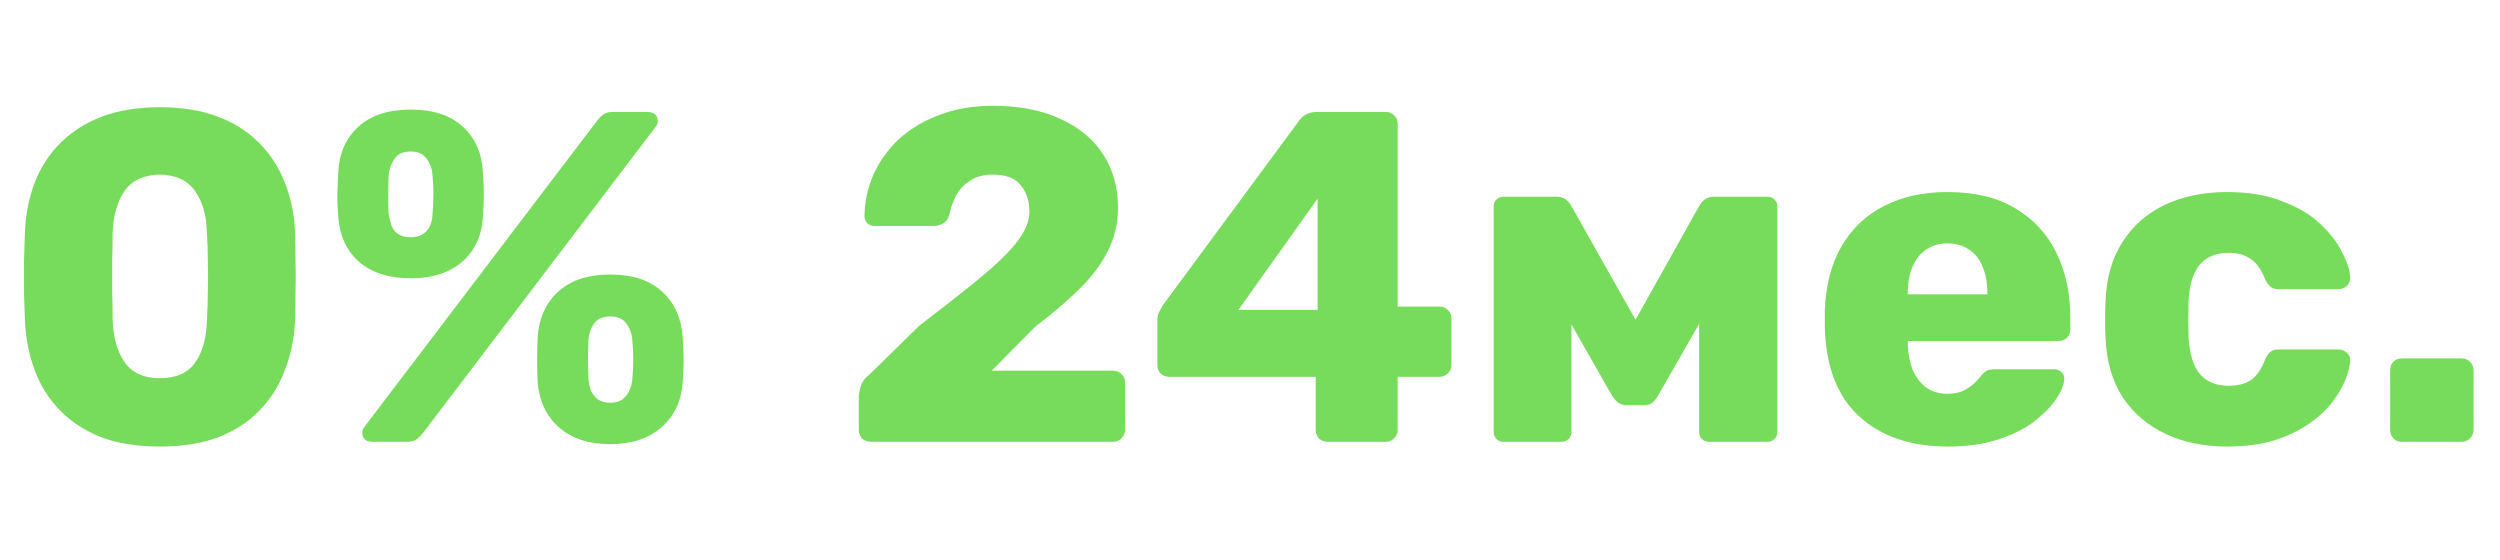
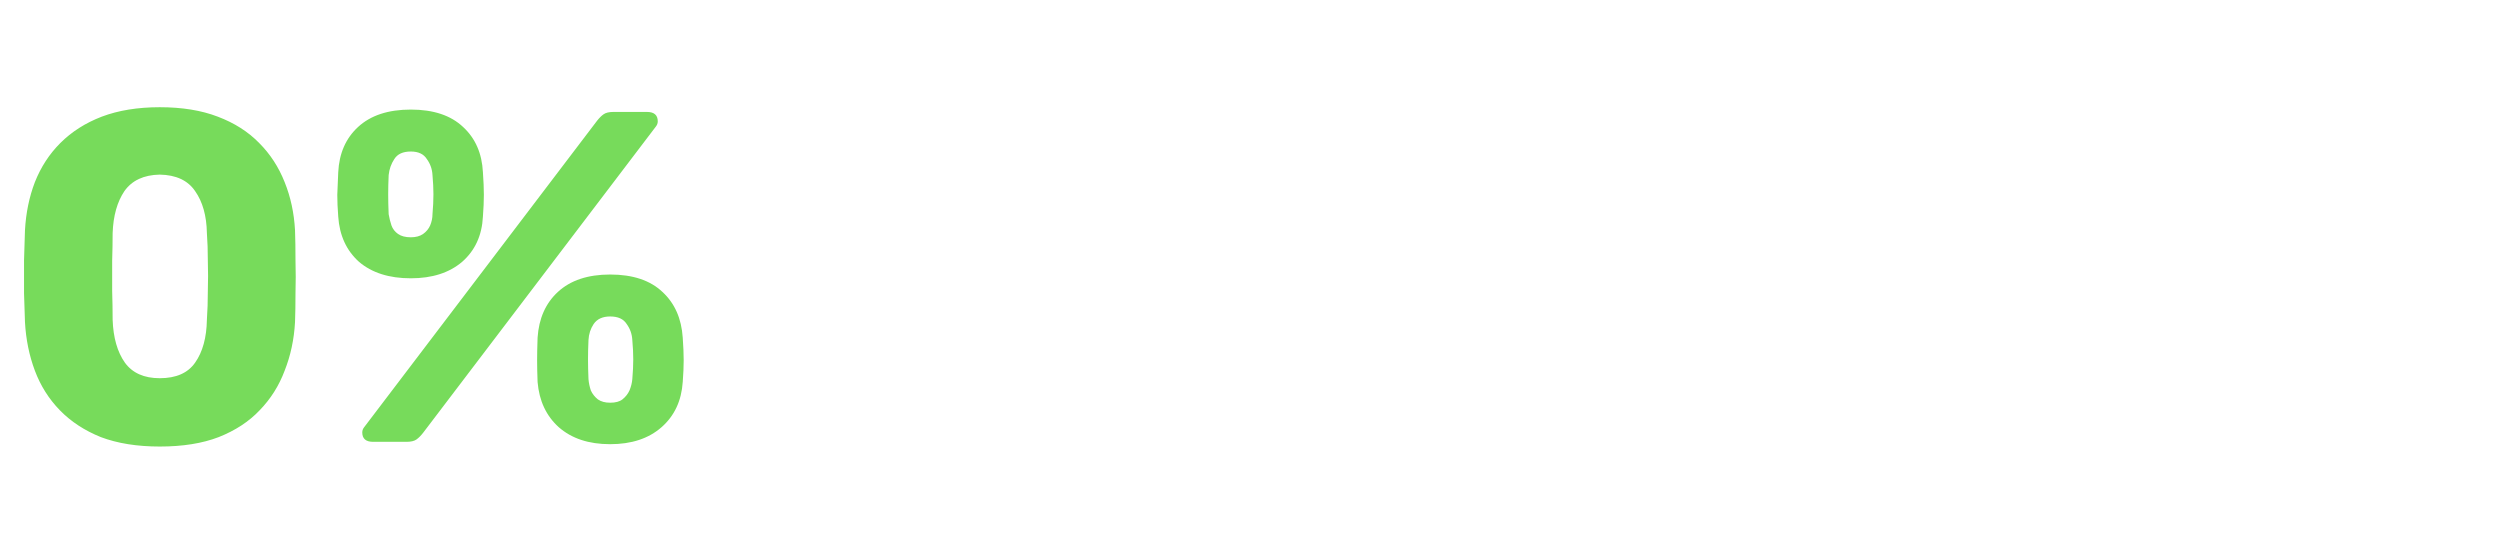
<svg xmlns="http://www.w3.org/2000/svg" width="679" height="152" viewBox="0 0 679 152" fill="none">
  <path d="M43.392 121.28C37.248 121.28 31.915 120.427 27.392 118.72C22.955 116.928 19.243 114.496 16.256 111.424C13.269 108.352 11.008 104.768 9.472 100.672C7.936 96.576 7.04 92.181 6.784 87.488C6.699 85.184 6.613 82.581 6.528 79.68C6.528 76.693 6.528 73.707 6.528 70.72C6.613 67.648 6.699 64.917 6.784 62.528C7.04 57.835 7.936 53.483 9.472 49.472C11.093 45.376 13.397 41.835 16.384 38.848C19.456 35.776 23.211 33.387 27.648 31.68C32.171 29.973 37.419 29.12 43.392 29.12C49.451 29.12 54.699 29.973 59.136 31.68C63.659 33.387 67.413 35.776 70.4 38.848C73.387 41.835 75.691 45.376 77.312 49.472C78.933 53.483 79.872 57.835 80.128 62.528C80.213 64.917 80.256 67.648 80.256 70.72C80.341 73.707 80.341 76.693 80.256 79.68C80.256 82.581 80.213 85.184 80.128 87.488C79.872 92.181 78.933 96.576 77.312 100.672C75.776 104.768 73.515 108.352 70.528 111.424C67.627 114.496 63.915 116.928 59.392 118.72C54.955 120.427 49.621 121.28 43.392 121.28ZM43.392 102.72C47.829 102.72 51.029 101.312 52.992 98.496C55.04 95.595 56.107 91.712 56.192 86.848C56.363 84.373 56.448 81.771 56.448 79.04C56.533 76.309 56.533 73.579 56.448 70.848C56.448 68.117 56.363 65.6 56.192 63.296C56.107 58.603 55.04 54.805 52.992 51.904C51.029 49.003 47.829 47.509 43.392 47.424C39.04 47.509 35.84 49.003 33.792 51.904C31.829 54.805 30.763 58.603 30.592 63.296C30.592 65.6 30.549 68.117 30.464 70.848C30.464 73.579 30.464 76.309 30.464 79.04C30.549 81.771 30.592 84.373 30.592 86.848C30.763 91.712 31.872 95.595 33.92 98.496C35.968 101.312 39.125 102.72 43.392 102.72ZM101.336 120C99.373 120 98.392 119.147 98.392 117.44C98.392 116.928 98.563 116.459 98.904 116.032L162.136 32.832C162.733 32.064 163.331 31.467 163.928 31.04C164.525 30.613 165.421 30.4 166.616 30.4H175.704C177.667 30.4 178.648 31.253 178.648 32.96C178.648 33.472 178.477 33.941 178.136 34.368L114.904 117.568C114.307 118.336 113.709 118.933 113.112 119.36C112.515 119.787 111.619 120 110.424 120H101.336ZM165.72 120.64C159.917 120.64 155.267 119.104 151.768 116.032C148.355 112.96 146.435 108.864 146.008 103.744C145.923 101.525 145.88 99.563 145.88 97.856C145.88 96.149 145.923 94.101 146.008 91.712C146.349 86.507 148.184 82.368 151.512 79.296C154.925 76.139 159.661 74.56 165.72 74.56C171.864 74.56 176.6 76.139 179.928 79.296C183.256 82.368 185.091 86.507 185.432 91.712C185.603 94.101 185.688 96.149 185.688 97.856C185.688 99.563 185.603 101.525 185.432 103.744C185.091 108.864 183.171 112.96 179.672 116.032C176.173 119.104 171.523 120.64 165.72 120.64ZM165.72 109.376C167.171 109.376 168.28 109.077 169.048 108.48C169.901 107.797 170.541 106.987 170.968 106.048C171.395 105.024 171.651 104 171.736 102.976C171.907 101.013 171.992 99.221 171.992 97.6C171.992 95.979 171.907 94.229 171.736 92.352C171.651 90.731 171.139 89.28 170.2 88C169.347 86.635 167.853 85.952 165.72 85.952C163.672 85.952 162.179 86.635 161.24 88C160.387 89.28 159.917 90.731 159.832 92.352C159.747 94.229 159.704 95.979 159.704 97.6C159.704 99.221 159.747 101.013 159.832 102.976C159.917 104 160.131 105.024 160.472 106.048C160.899 106.987 161.539 107.797 162.392 108.48C163.245 109.077 164.355 109.376 165.72 109.376ZM111.576 75.584C105.688 75.584 100.995 74.091 97.496 71.104C94.083 68.032 92.205 63.936 91.864 58.816C91.693 56.597 91.608 54.635 91.608 52.928C91.693 51.221 91.779 49.173 91.864 46.784C92.12 41.664 93.912 37.568 97.24 34.496C100.653 31.339 105.432 29.76 111.576 29.76C117.72 29.76 122.456 31.339 125.784 34.496C129.112 37.568 130.904 41.664 131.16 46.784C131.331 49.173 131.416 51.221 131.416 52.928C131.416 54.635 131.331 56.597 131.16 58.816C130.904 63.936 129.027 68.032 125.528 71.104C122.029 74.091 117.379 75.584 111.576 75.584ZM111.576 64.448C112.941 64.448 114.051 64.149 114.904 63.552C115.757 62.955 116.397 62.187 116.824 61.248C117.251 60.224 117.464 59.2 117.464 58.176C117.635 56.213 117.72 54.421 117.72 52.8C117.72 51.179 117.635 49.429 117.464 47.552C117.379 45.931 116.867 44.48 115.928 43.2C115.075 41.835 113.624 41.152 111.576 41.152C109.443 41.152 107.949 41.835 107.096 43.2C106.243 44.48 105.731 45.931 105.56 47.552C105.475 49.429 105.432 51.179 105.432 52.8C105.432 54.421 105.475 56.213 105.56 58.176C105.731 59.2 105.987 60.224 106.328 61.248C106.669 62.187 107.267 62.955 108.12 63.552C108.973 64.149 110.125 64.448 111.576 64.448Z" fill="#77DB5B" />
-   <path d="M236.576 120C235.637 120 234.827 119.701 234.144 119.104C233.547 118.421 233.248 117.653 233.248 116.8V107.712C233.248 107.115 233.419 106.219 233.76 105.024C234.101 103.744 234.997 102.549 236.448 101.44L249.76 88.384C256.587 83.179 262.176 78.784 266.528 75.2C270.965 71.531 274.251 68.288 276.384 65.472C278.517 62.656 279.584 60.011 279.584 57.536C279.584 54.635 278.816 52.245 277.28 50.368C275.829 48.405 273.269 47.424 269.6 47.424C267.125 47.424 265.077 47.979 263.456 49.088C261.835 50.112 260.555 51.477 259.616 53.184C258.763 54.891 258.165 56.64 257.824 58.432C257.483 59.541 256.885 60.309 256.032 60.736C255.264 61.163 254.411 61.376 253.472 61.376H237.472C236.704 61.376 236.064 61.12 235.552 60.608C235.04 60.096 234.784 59.456 234.784 58.688C234.869 54.592 235.723 50.752 237.344 47.168C239.051 43.499 241.397 40.299 244.384 37.568C247.456 34.837 251.083 32.704 255.264 31.168C259.531 29.547 264.309 28.736 269.6 28.736C276.853 28.736 282.997 29.931 288.032 32.32C293.152 34.624 297.035 37.867 299.68 42.048C302.325 46.144 303.648 50.965 303.648 56.512C303.648 60.693 302.709 64.619 300.832 68.288C299.04 71.872 296.437 75.328 293.024 78.656C289.696 81.899 285.728 85.269 281.12 88.768L269.344 100.672H302.24C303.179 100.672 303.947 100.971 304.544 101.568C305.227 102.165 305.568 102.933 305.568 103.872V116.8C305.568 117.653 305.227 118.421 304.544 119.104C303.947 119.701 303.179 120 302.24 120H236.576ZM360.542 120C359.689 120 358.921 119.701 358.238 119.104C357.641 118.421 357.342 117.653 357.342 116.8V102.336H317.534C316.681 102.336 315.913 102.037 315.23 101.44C314.633 100.843 314.334 100.075 314.334 99.136V86.976C314.334 86.208 314.462 85.525 314.718 84.928C315.059 84.245 315.401 83.605 315.742 83.008L352.99 32.576C354.099 31.125 355.678 30.4 357.726 30.4H376.414C377.267 30.4 377.993 30.699 378.59 31.296C379.273 31.893 379.614 32.661 379.614 33.6V83.264H390.878C391.902 83.264 392.713 83.605 393.31 84.288C393.907 84.885 394.206 85.611 394.206 86.464V99.136C394.206 100.075 393.865 100.843 393.182 101.44C392.585 102.037 391.859 102.336 391.006 102.336H379.614V116.8C379.614 117.653 379.273 118.421 378.59 119.104C377.993 119.701 377.267 120 376.414 120H360.542ZM336.35 84.16H357.854V53.952L336.35 84.16ZM408.237 120C407.554 120 406.957 119.744 406.445 119.232C405.933 118.72 405.677 118.08 405.677 117.312V56C405.677 55.317 405.933 54.72 406.445 54.208C406.957 53.696 407.554 53.44 408.237 53.44H422.957C424.493 53.44 425.73 54.208 426.669 55.744L444.205 86.848L461.613 55.744C462.552 54.208 463.789 53.44 465.325 53.44H480.173C480.856 53.44 481.453 53.696 481.965 54.208C482.477 54.72 482.733 55.317 482.733 56V117.312C482.733 118.08 482.477 118.72 481.965 119.232C481.453 119.744 480.813 120 480.045 120H464.173C463.405 120 462.765 119.744 462.253 119.232C461.741 118.72 461.485 118.08 461.485 117.312V75.584L467.757 76.992L450.477 107.2C450.05 107.968 449.538 108.651 448.941 109.248C448.429 109.76 447.704 110.016 446.765 110.016H441.645C440.706 110.016 439.938 109.76 439.341 109.248C438.744 108.736 438.189 108.053 437.677 107.2L420.909 77.76L426.797 76.48V117.312C426.797 118.08 426.541 118.72 426.029 119.232C425.517 119.744 424.877 120 424.109 120H408.237ZM529.022 121.28C518.953 121.28 510.931 118.549 504.958 113.088C498.985 107.627 495.87 99.52 495.614 88.768C495.614 88.171 495.614 87.403 495.614 86.464C495.614 85.525 495.614 84.8 495.614 84.288C495.87 77.547 497.363 71.787 500.094 67.008C502.91 62.144 506.75 58.475 511.614 56C516.563 53.44 522.323 52.16 528.894 52.16C536.403 52.16 542.59 53.653 547.454 56.64C552.403 59.627 556.115 63.68 558.59 68.8C561.065 73.92 562.302 79.765 562.302 86.336V89.408C562.302 90.347 562.003 91.115 561.406 91.712C560.809 92.309 560.041 92.608 559.102 92.608H518.142C518.142 92.693 518.142 92.821 518.142 92.992C518.142 93.163 518.142 93.333 518.142 93.504C518.227 95.979 518.654 98.24 519.422 100.288C520.275 102.336 521.47 103.957 523.006 105.152C524.627 106.347 526.59 106.944 528.894 106.944C530.601 106.944 532.009 106.688 533.118 106.176C534.313 105.579 535.294 104.939 536.062 104.256C536.83 103.488 537.427 102.848 537.854 102.336C538.622 101.397 539.219 100.843 539.646 100.672C540.158 100.416 540.926 100.288 541.95 100.288H557.822C558.675 100.288 559.358 100.544 559.87 101.056C560.467 101.568 560.723 102.251 560.638 103.104C560.553 104.555 559.827 106.304 558.462 108.352C557.097 110.4 555.091 112.448 552.446 114.496C549.886 116.459 546.643 118.08 542.718 119.36C538.793 120.64 534.227 121.28 529.022 121.28ZM518.142 79.936H539.774V79.68C539.774 76.864 539.347 74.475 538.494 72.512C537.726 70.464 536.489 68.885 534.782 67.776C533.161 66.667 531.198 66.112 528.894 66.112C526.675 66.112 524.755 66.667 523.134 67.776C521.513 68.885 520.275 70.464 519.422 72.512C518.569 74.475 518.142 76.864 518.142 79.68V79.936ZM604.894 121.28C598.579 121.28 592.99 120.128 588.126 117.824C583.262 115.52 579.379 112.192 576.478 107.84C573.662 103.403 572.126 98.112 571.87 91.968C571.785 90.603 571.742 88.896 571.742 86.848C571.742 84.715 571.785 82.965 571.87 81.6C572.126 75.371 573.662 70.08 576.478 65.728C579.294 61.291 583.134 57.92 587.998 55.616C592.947 53.312 598.579 52.16 604.894 52.16C610.782 52.16 615.817 53.013 619.998 54.72C624.265 56.341 627.678 58.389 630.238 60.864C632.883 63.339 634.846 65.899 636.126 68.544C637.491 71.104 638.217 73.365 638.302 75.328C638.387 76.181 638.089 76.949 637.406 77.632C636.723 78.229 635.955 78.528 635.102 78.528H618.846C617.907 78.528 617.182 78.315 616.67 77.888C616.158 77.461 615.689 76.821 615.262 75.968C614.238 73.323 612.915 71.445 611.294 70.336C609.758 69.227 607.753 68.672 605.278 68.672C601.865 68.672 599.219 69.781 597.342 72C595.55 74.219 594.569 77.632 594.398 82.24C594.313 85.653 594.313 88.683 594.398 91.328C594.654 96.021 595.678 99.435 597.47 101.568C599.262 103.701 601.865 104.768 605.278 104.768C607.923 104.768 610.014 104.213 611.55 103.104C613.086 101.909 614.323 100.032 615.262 97.472C615.689 96.619 616.158 95.979 616.67 95.552C617.182 95.125 617.907 94.912 618.846 94.912H635.102C635.955 94.912 636.723 95.211 637.406 95.808C638.089 96.405 638.387 97.173 638.302 98.112C638.217 99.477 637.79 101.141 637.022 103.104C636.254 105.067 635.059 107.115 633.438 109.248C631.817 111.381 629.683 113.344 627.038 115.136C624.478 116.928 621.363 118.421 617.694 119.616C614.025 120.725 609.758 121.28 604.894 121.28ZM652.362 120C651.423 120 650.655 119.701 650.058 119.104C649.461 118.421 649.162 117.653 649.162 116.8V100.544C649.162 99.605 649.461 98.837 650.058 98.24C650.655 97.643 651.423 97.344 652.362 97.344H668.618C669.471 97.344 670.197 97.643 670.794 98.24C671.477 98.837 671.818 99.605 671.818 100.544V116.8C671.818 117.653 671.477 118.421 670.794 119.104C670.197 119.701 669.471 120 668.618 120H652.362Z" fill="#77DB5B" />
</svg>